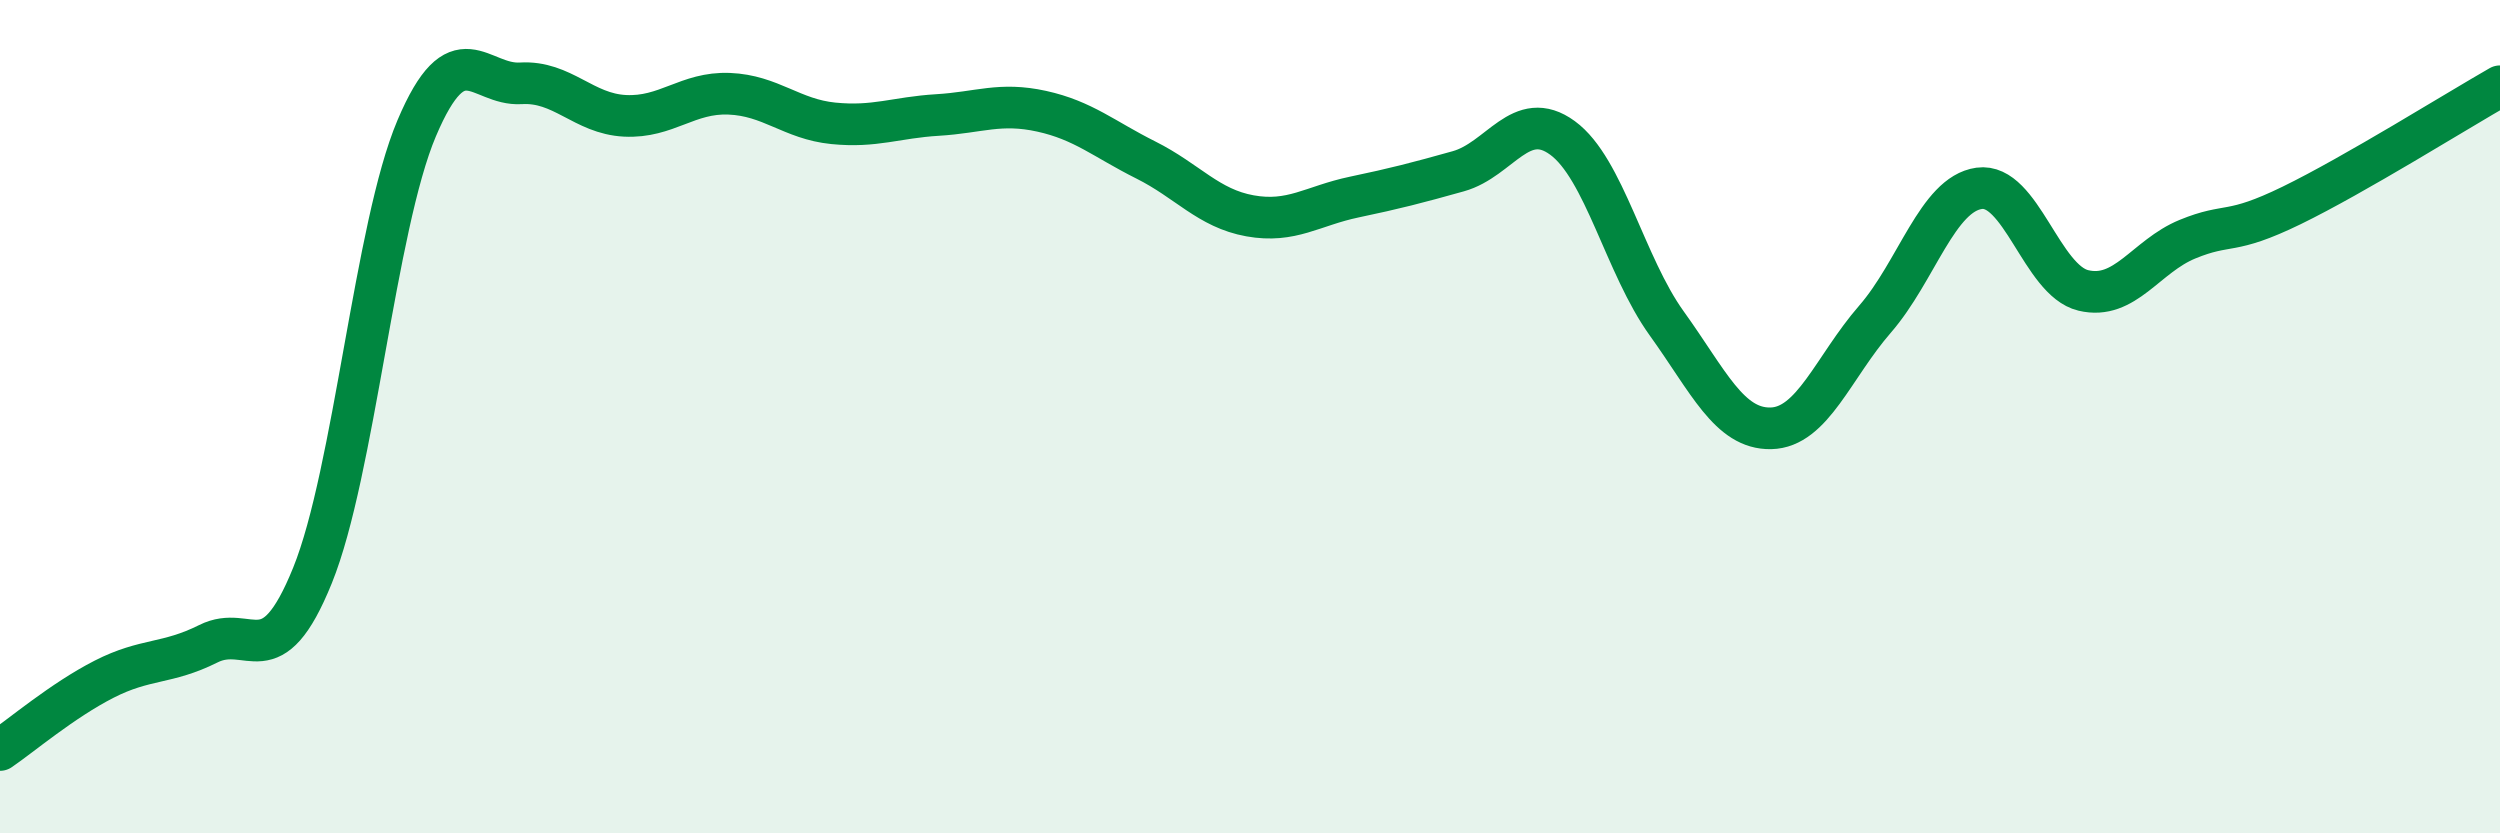
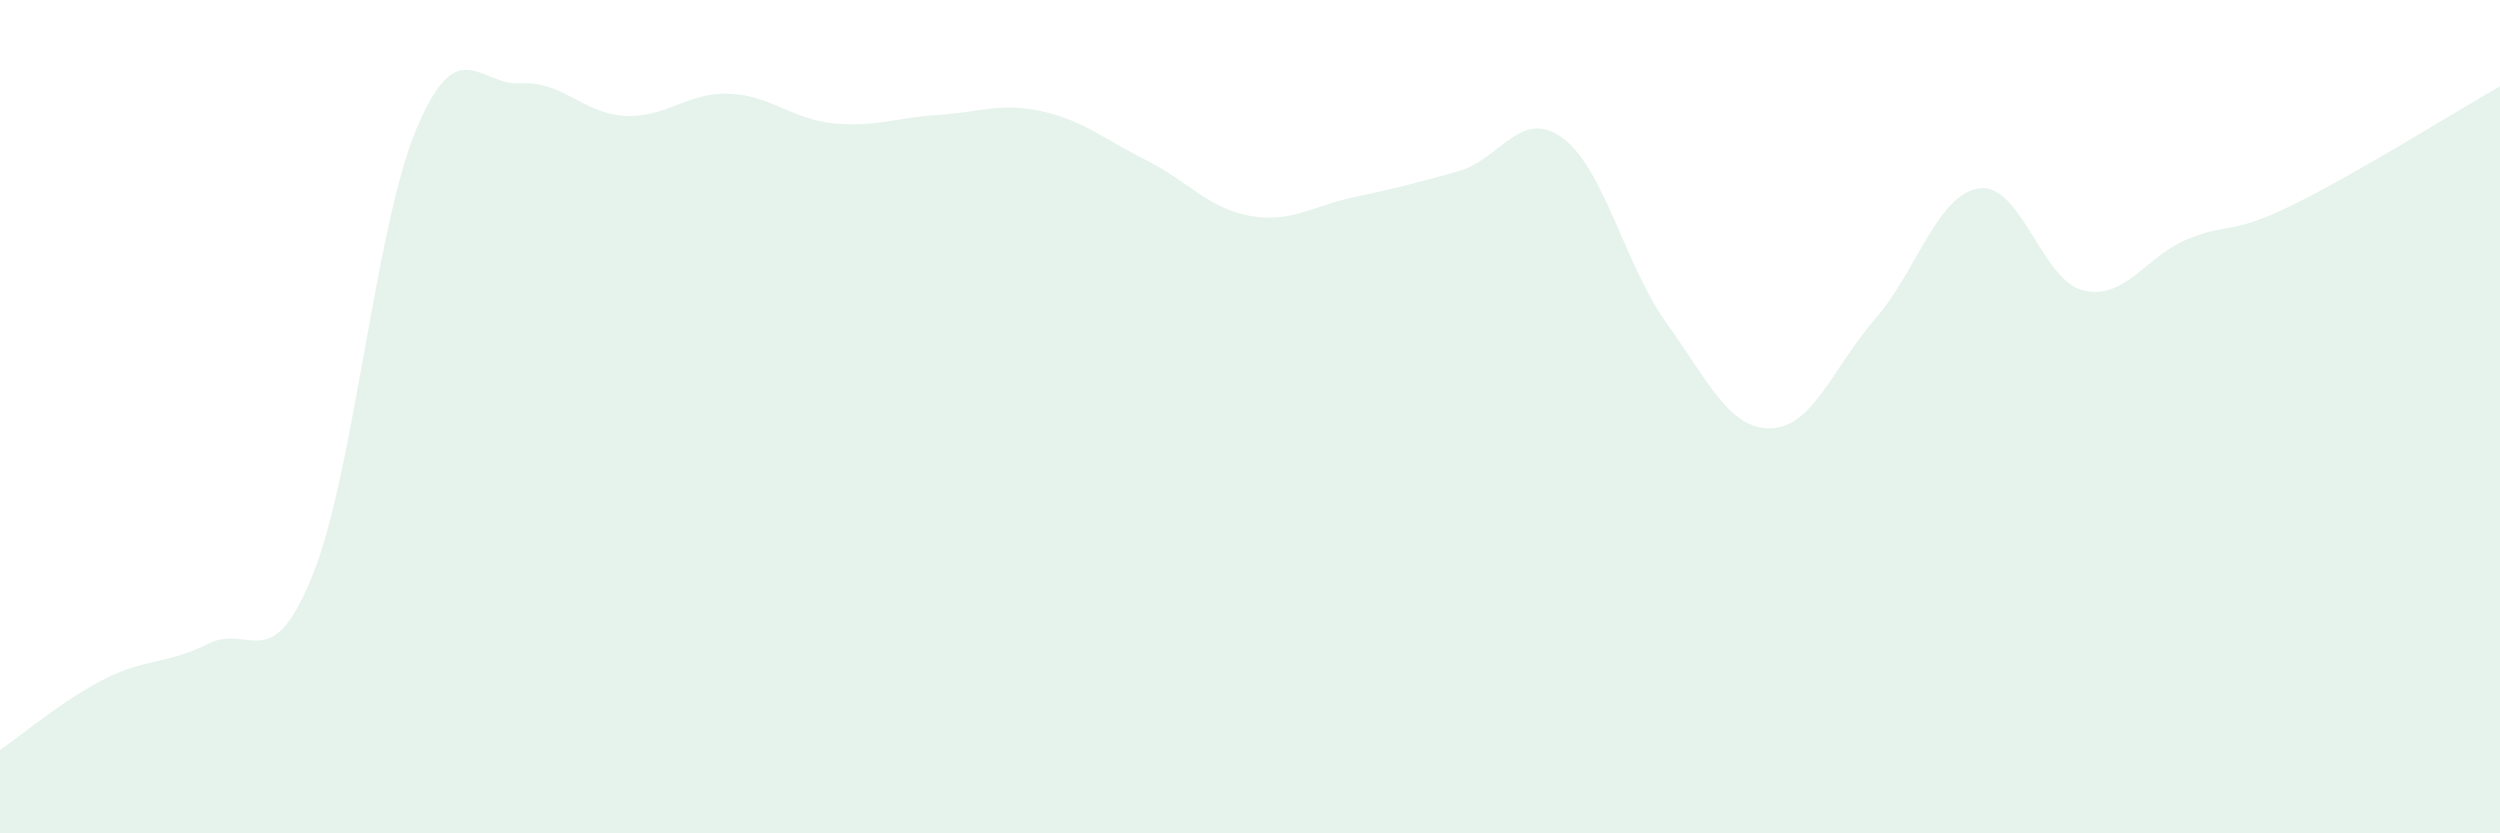
<svg xmlns="http://www.w3.org/2000/svg" width="60" height="20" viewBox="0 0 60 20">
  <path d="M 0,18 C 0.5,17.66 1.5,16.81 2.5,16.3 C 3.5,15.79 4,15.95 5,15.45 C 6,14.95 6.5,16.28 7.5,13.81 C 8.5,11.34 9,5.44 10,3.08 C 11,0.72 11.5,2.06 12.5,2 C 13.5,1.94 14,2.73 15,2.78 C 16,2.83 16.5,2.21 17.5,2.25 C 18.5,2.29 19,2.86 20,2.96 C 21,3.06 21.5,2.82 22.5,2.76 C 23.5,2.7 24,2.45 25,2.67 C 26,2.89 26.5,3.34 27.5,3.84 C 28.5,4.34 29,5 30,5.18 C 31,5.36 31.5,4.94 32.5,4.73 C 33.5,4.52 34,4.39 35,4.11 C 36,3.83 36.5,2.58 37.5,3.31 C 38.5,4.04 39,6.37 40,7.76 C 41,9.15 41.5,10.3 42.5,10.28 C 43.5,10.26 44,8.81 45,7.66 C 46,6.51 46.5,4.66 47.5,4.52 C 48.5,4.38 49,6.73 50,6.97 C 51,7.21 51.5,6.15 52.5,5.74 C 53.5,5.33 53.5,5.66 55,4.93 C 56.5,4.2 59,2.64 60,2.07L60 20L0 20Z" fill="#008740" opacity="0.1" stroke-linecap="round" stroke-linejoin="round" />
-   <path d="M 0,18 C 0.5,17.66 1.5,16.81 2.5,16.3 C 3.5,15.79 4,15.95 5,15.45 C 6,14.95 6.5,16.28 7.5,13.81 C 8.5,11.34 9,5.44 10,3.08 C 11,0.72 11.5,2.06 12.5,2 C 13.5,1.94 14,2.73 15,2.78 C 16,2.83 16.5,2.21 17.5,2.25 C 18.5,2.29 19,2.86 20,2.96 C 21,3.06 21.5,2.82 22.5,2.76 C 23.5,2.7 24,2.45 25,2.67 C 26,2.89 26.5,3.34 27.5,3.84 C 28.5,4.34 29,5 30,5.18 C 31,5.36 31.5,4.94 32.5,4.73 C 33.5,4.52 34,4.39 35,4.11 C 36,3.83 36.5,2.58 37.5,3.31 C 38.5,4.04 39,6.37 40,7.76 C 41,9.15 41.5,10.3 42.5,10.28 C 43.5,10.26 44,8.81 45,7.66 C 46,6.51 46.5,4.66 47.5,4.52 C 48.5,4.38 49,6.73 50,6.97 C 51,7.21 51.5,6.15 52.5,5.74 C 53.5,5.33 53.5,5.66 55,4.93 C 56.5,4.2 59,2.64 60,2.07" stroke="#008740" stroke-width="1" fill="none" stroke-linecap="round" stroke-linejoin="round" />
</svg>